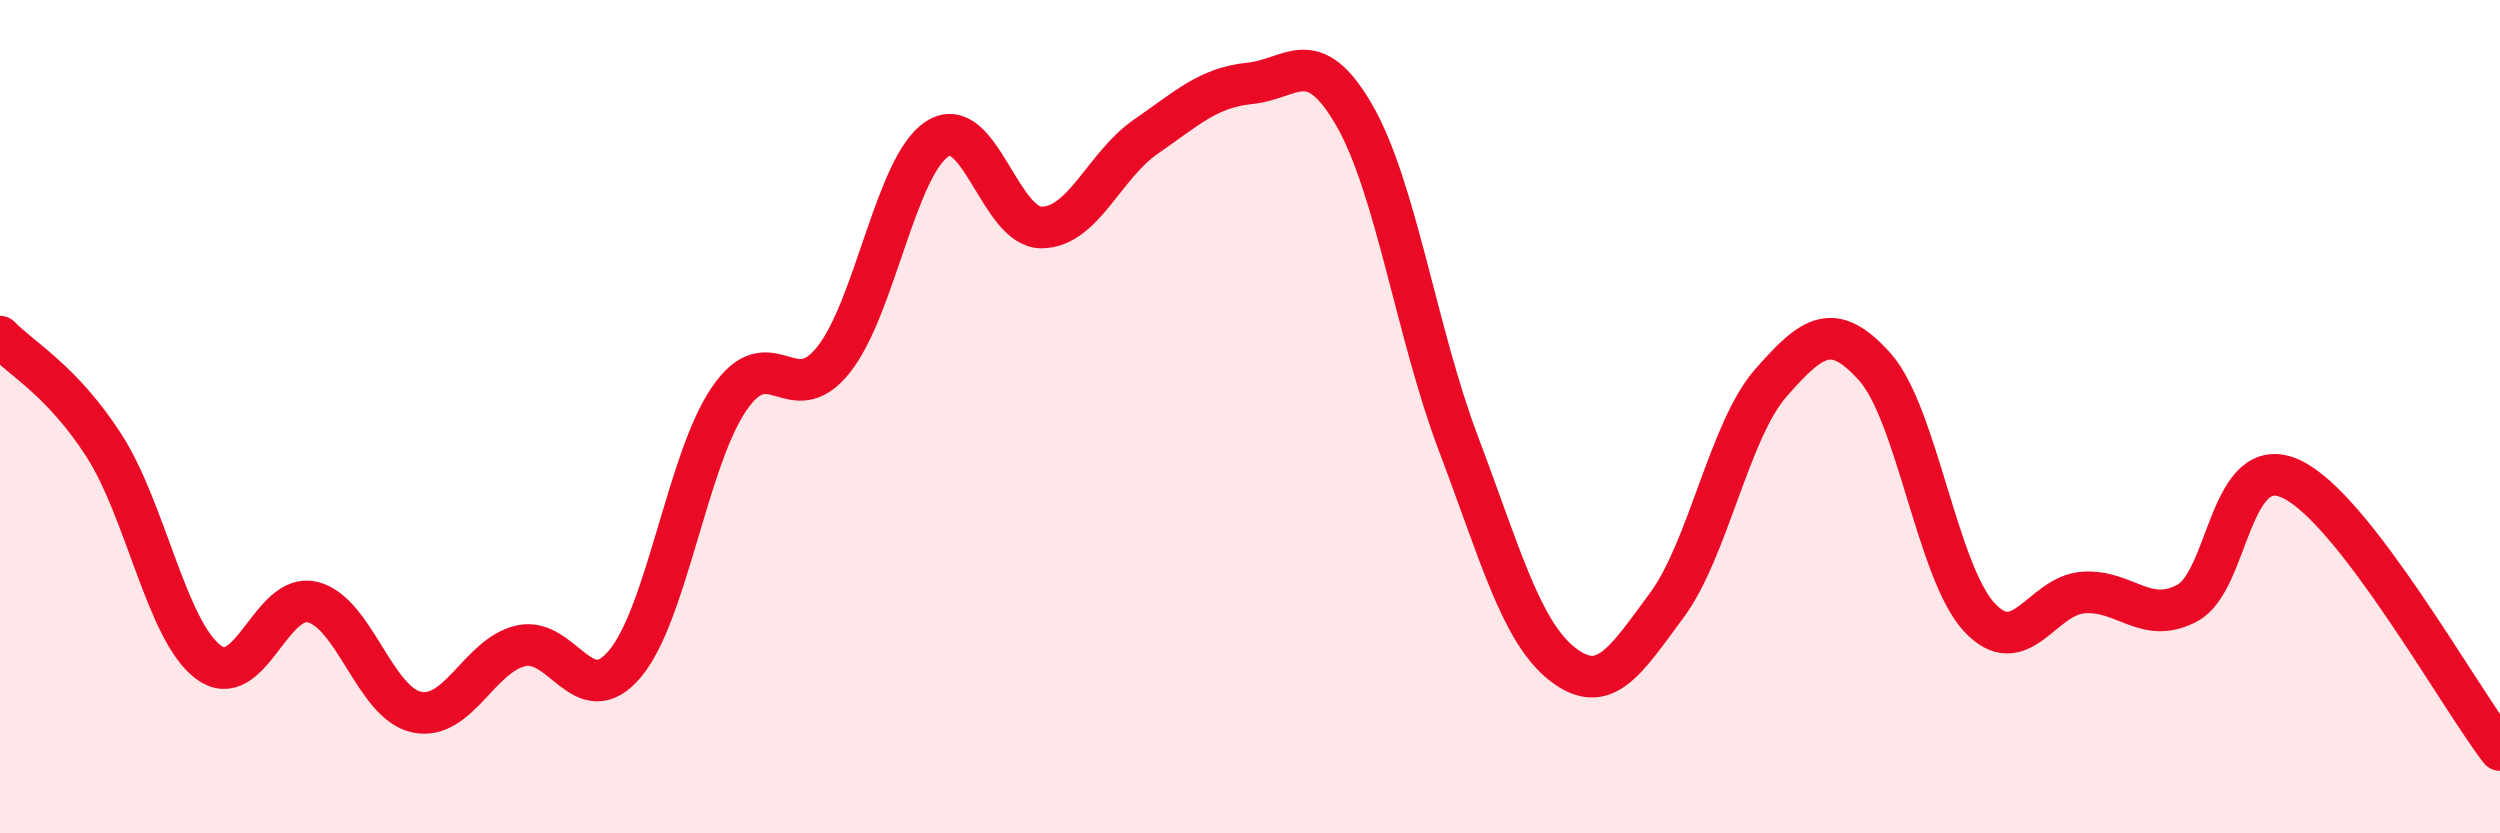
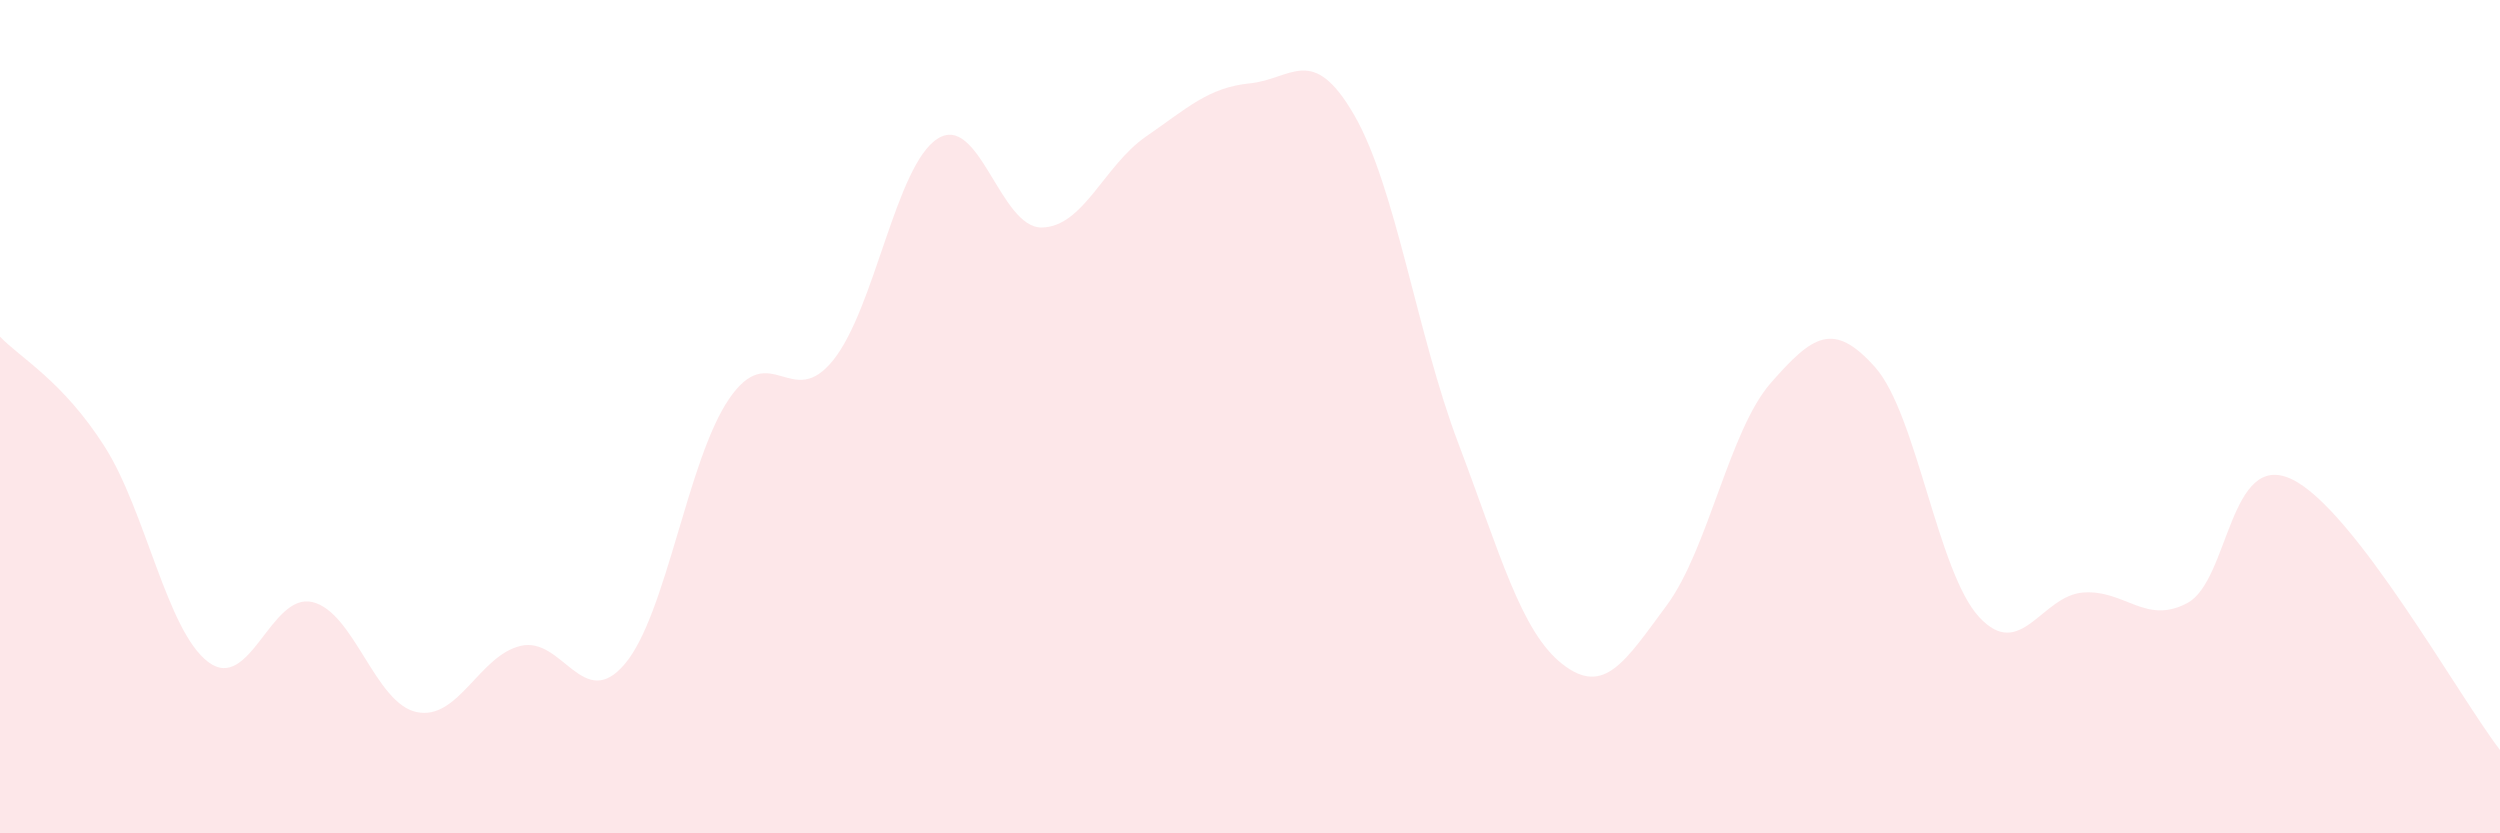
<svg xmlns="http://www.w3.org/2000/svg" width="60" height="20" viewBox="0 0 60 20">
  <path d="M 0,8.08 C 0.5,8.6 1.5,9.14 2.5,10.7 C 3.5,12.26 4,15.14 5,15.89 C 6,16.64 6.5,14.21 7.5,14.45 C 8.5,14.69 9,16.88 10,17.09 C 11,17.3 11.5,15.73 12.5,15.5 C 13.5,15.27 14,17.12 15,15.93 C 16,14.74 16.5,11.03 17.5,9.57 C 18.5,8.11 19,9.89 20,8.64 C 21,7.39 21.5,3.97 22.5,3.33 C 23.5,2.69 24,5.47 25,5.46 C 26,5.45 26.5,3.97 27.5,3.28 C 28.5,2.59 29,2.1 30,2 C 31,1.9 31.5,1.03 32.5,2.76 C 33.5,4.49 34,8 35,10.64 C 36,13.28 36.5,15.16 37.5,15.94 C 38.5,16.72 39,15.88 40,14.53 C 41,13.18 41.5,10.33 42.5,9.19 C 43.5,8.05 44,7.69 45,8.81 C 46,9.93 46.5,13.73 47.5,14.81 C 48.5,15.89 49,14.29 50,14.22 C 51,14.15 51.5,15.01 52.5,14.47 C 53.5,13.93 53.5,10.79 55,11.5 C 56.5,12.21 59,16.7 60,18L60 20L0 20Z" fill="#EB0A25" opacity="0.1" stroke-linecap="round" stroke-linejoin="round" />
-   <path d="M 0,8.08 C 0.5,8.6 1.5,9.14 2.5,10.7 C 3.5,12.26 4,15.14 5,15.89 C 6,16.64 6.5,14.21 7.5,14.45 C 8.5,14.69 9,16.88 10,17.09 C 11,17.3 11.5,15.73 12.5,15.5 C 13.5,15.27 14,17.12 15,15.93 C 16,14.74 16.5,11.03 17.5,9.57 C 18.5,8.11 19,9.89 20,8.64 C 21,7.39 21.5,3.97 22.5,3.33 C 23.5,2.69 24,5.47 25,5.46 C 26,5.45 26.5,3.97 27.5,3.28 C 28.5,2.59 29,2.1 30,2 C 31,1.9 31.5,1.03 32.5,2.76 C 33.5,4.49 34,8 35,10.64 C 36,13.28 36.5,15.16 37.5,15.94 C 38.5,16.72 39,15.88 40,14.53 C 41,13.18 41.5,10.33 42.5,9.19 C 43.5,8.05 44,7.69 45,8.81 C 46,9.93 46.5,13.73 47.5,14.81 C 48.5,15.89 49,14.29 50,14.22 C 51,14.15 51.5,15.01 52.5,14.47 C 53.5,13.93 53.5,10.79 55,11.5 C 56.5,12.21 59,16.7 60,18" stroke="#EB0A25" stroke-width="1" fill="none" stroke-linecap="round" stroke-linejoin="round" />
</svg>